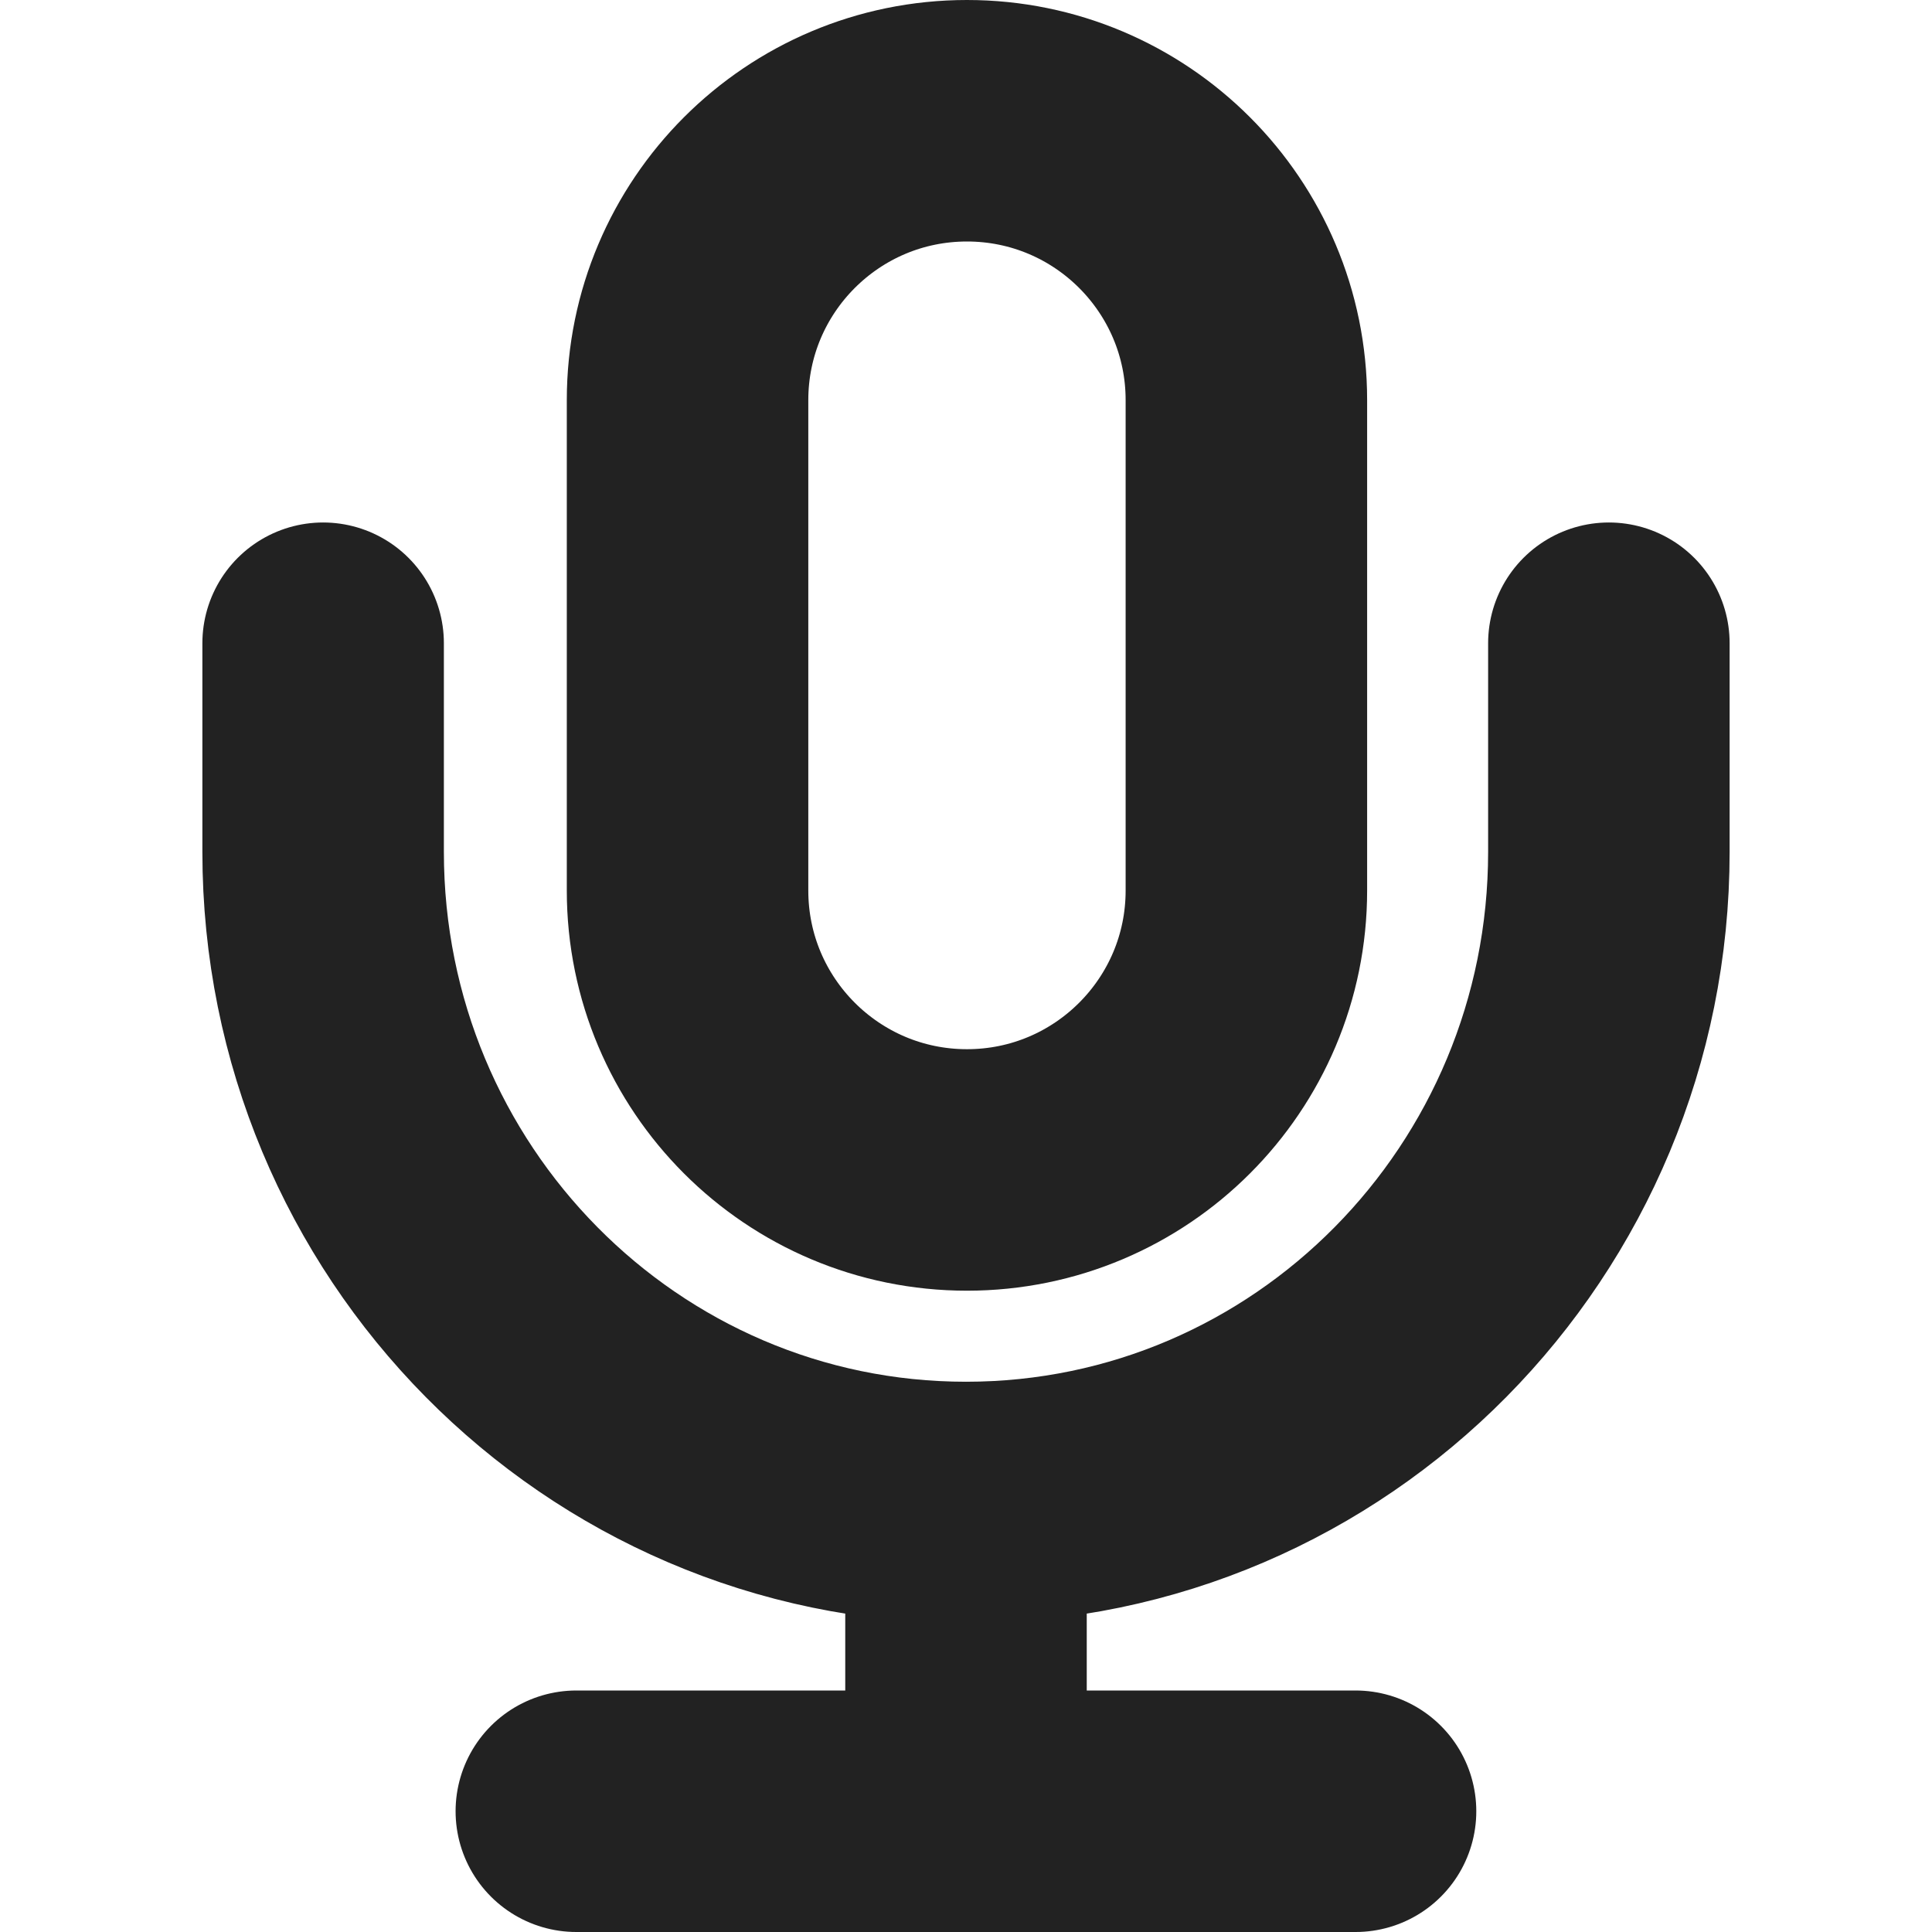
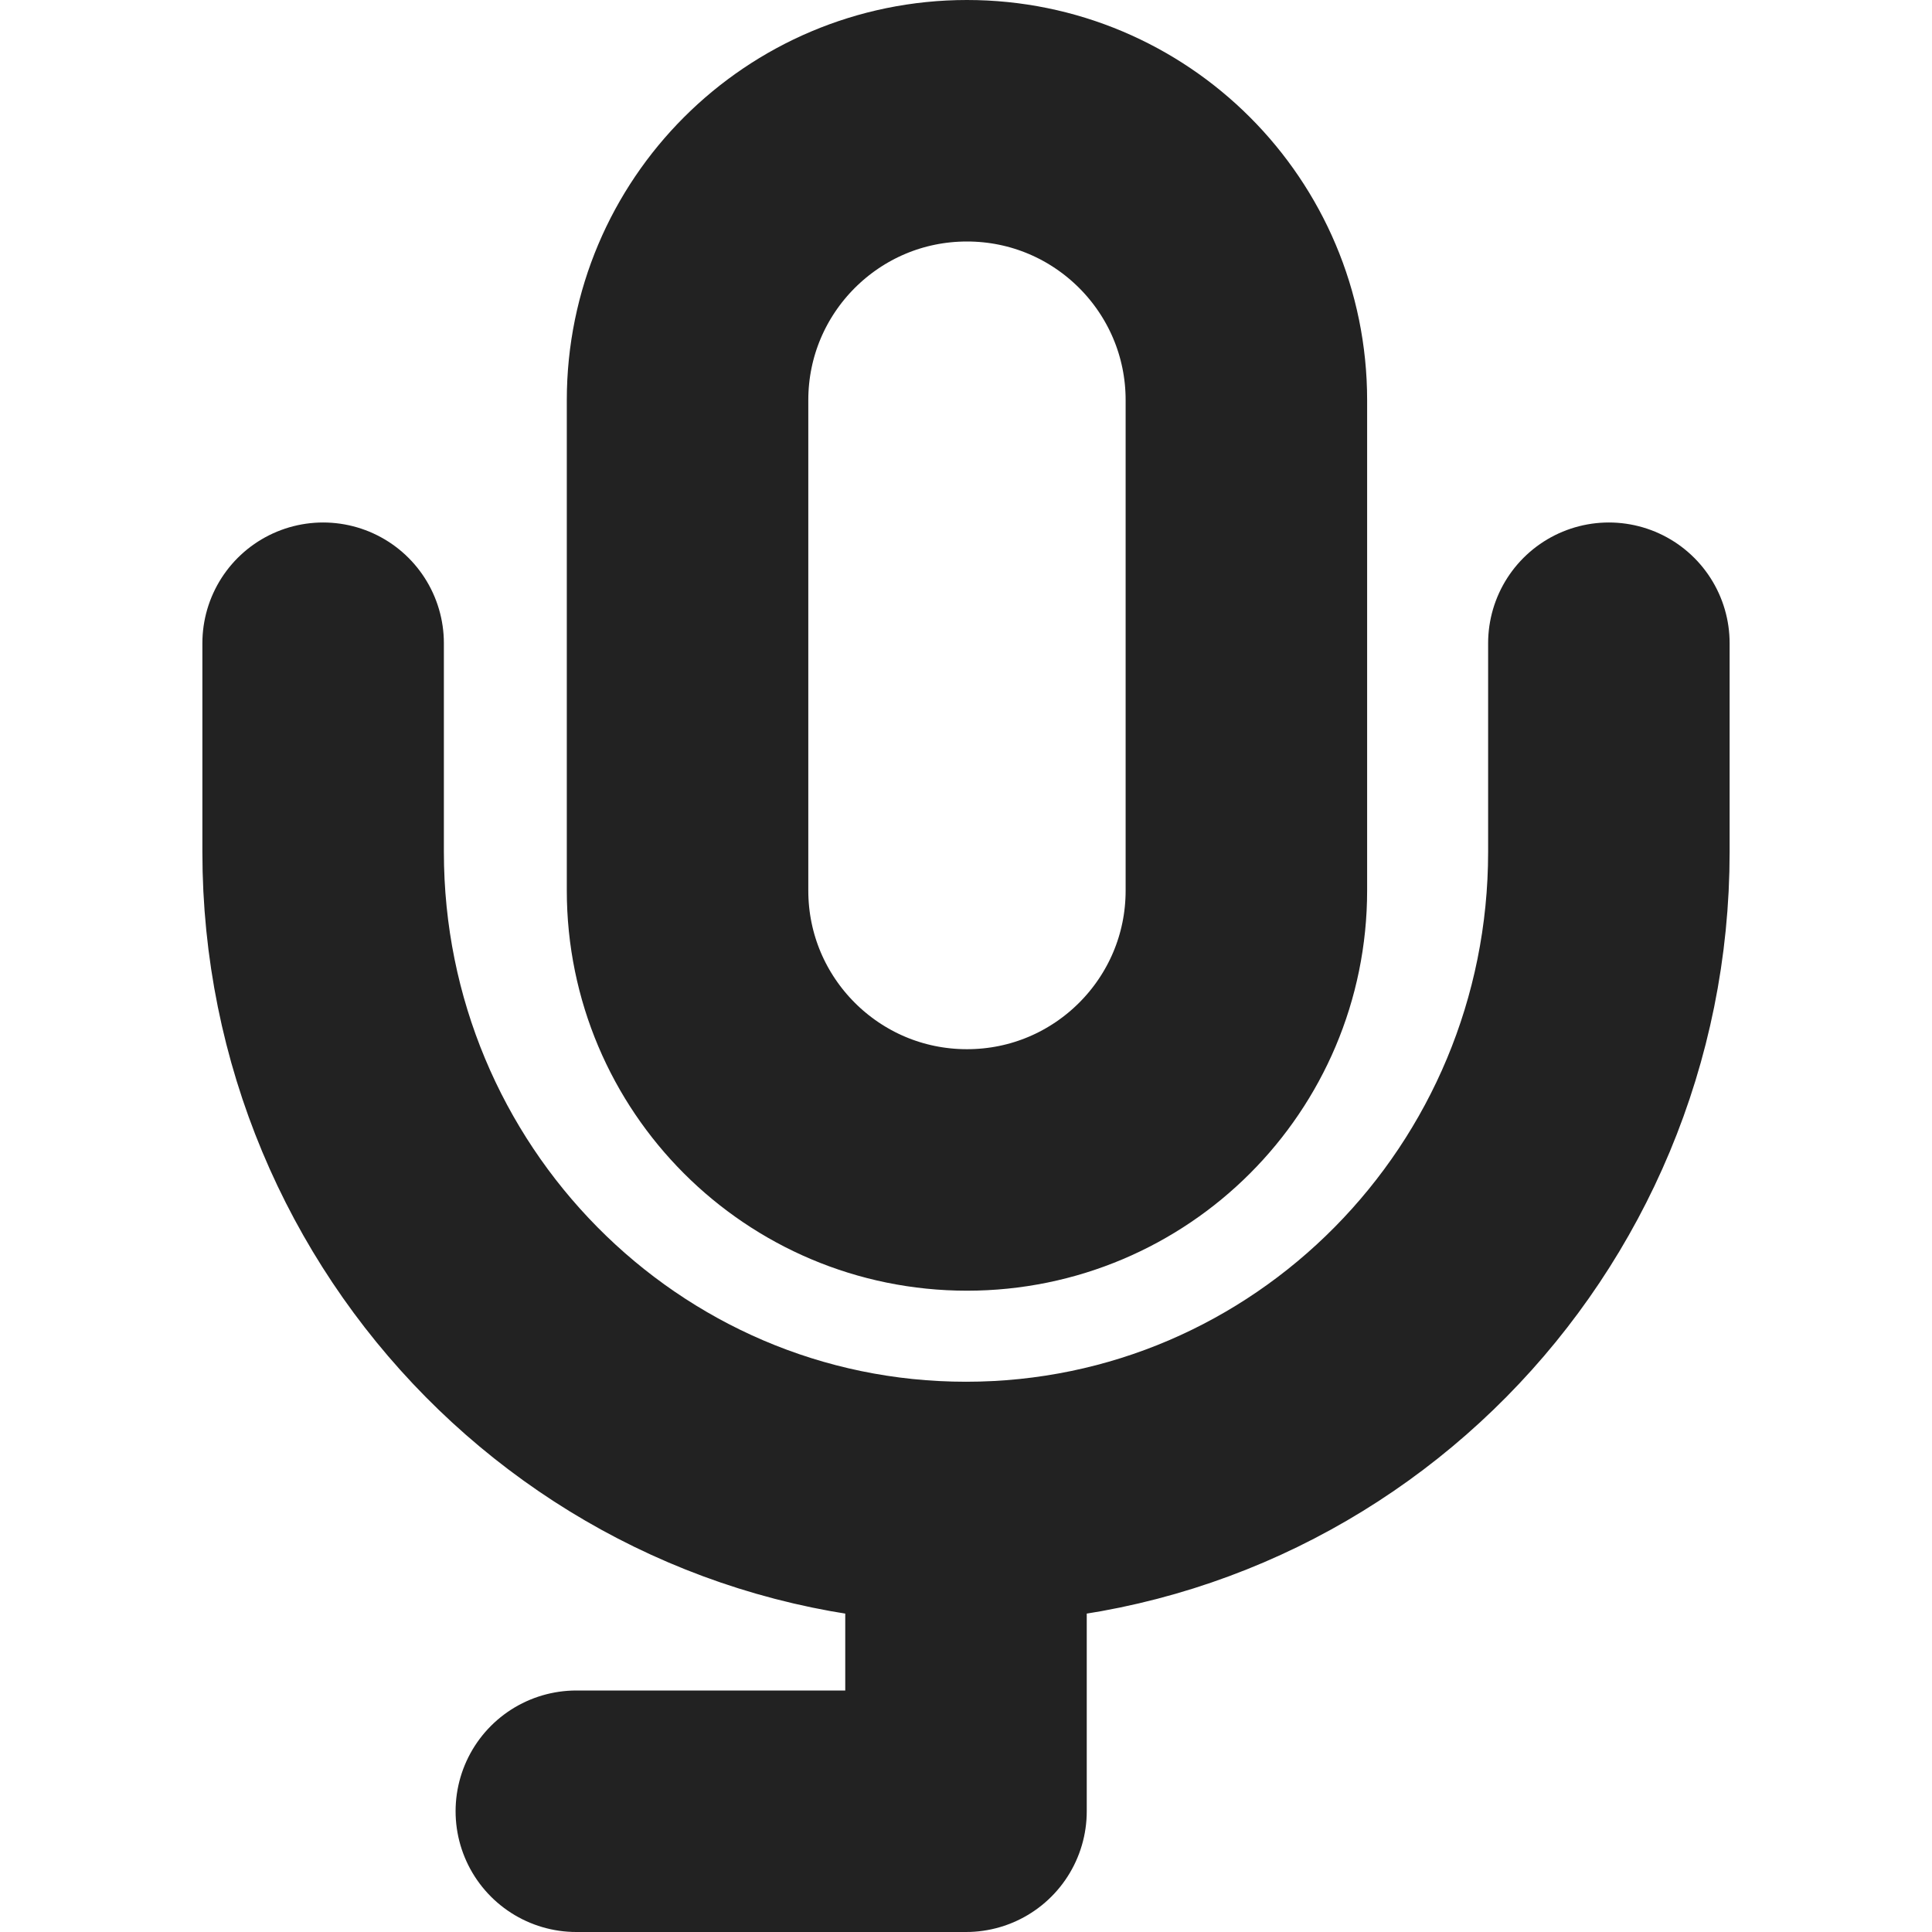
<svg xmlns="http://www.w3.org/2000/svg" width="16" height="16" viewBox="0 0 16 16" fill="none">
-   <path d="M13.324 5.327V7.055C13.324 10.031 10.941 12.443 8 12.443M2.676 5.327V7.055C2.676 10.031 5.06 12.443 8 12.443M8 12.443V15M8 15H4.773M8 15H11.226M8.008 9.689C6.73 9.689 5.694 8.653 5.694 7.375V3.314C5.694 2.036 6.73 1 8.008 1C9.286 1 10.322 2.036 10.322 3.314V7.375C10.322 8.653 9.286 9.689 8.008 9.689Z" stroke="#222222" stroke-width="2" stroke-linecap="round" />
+   <path d="M13.324 5.327V7.055C13.324 10.031 10.941 12.443 8 12.443M2.676 5.327V7.055C2.676 10.031 5.06 12.443 8 12.443M8 12.443V15M8 15H4.773M8 15M8.008 9.689C6.73 9.689 5.694 8.653 5.694 7.375V3.314C5.694 2.036 6.73 1 8.008 1C9.286 1 10.322 2.036 10.322 3.314V7.375C10.322 8.653 9.286 9.689 8.008 9.689Z" stroke="#222222" stroke-width="2" stroke-linecap="round" />
</svg>